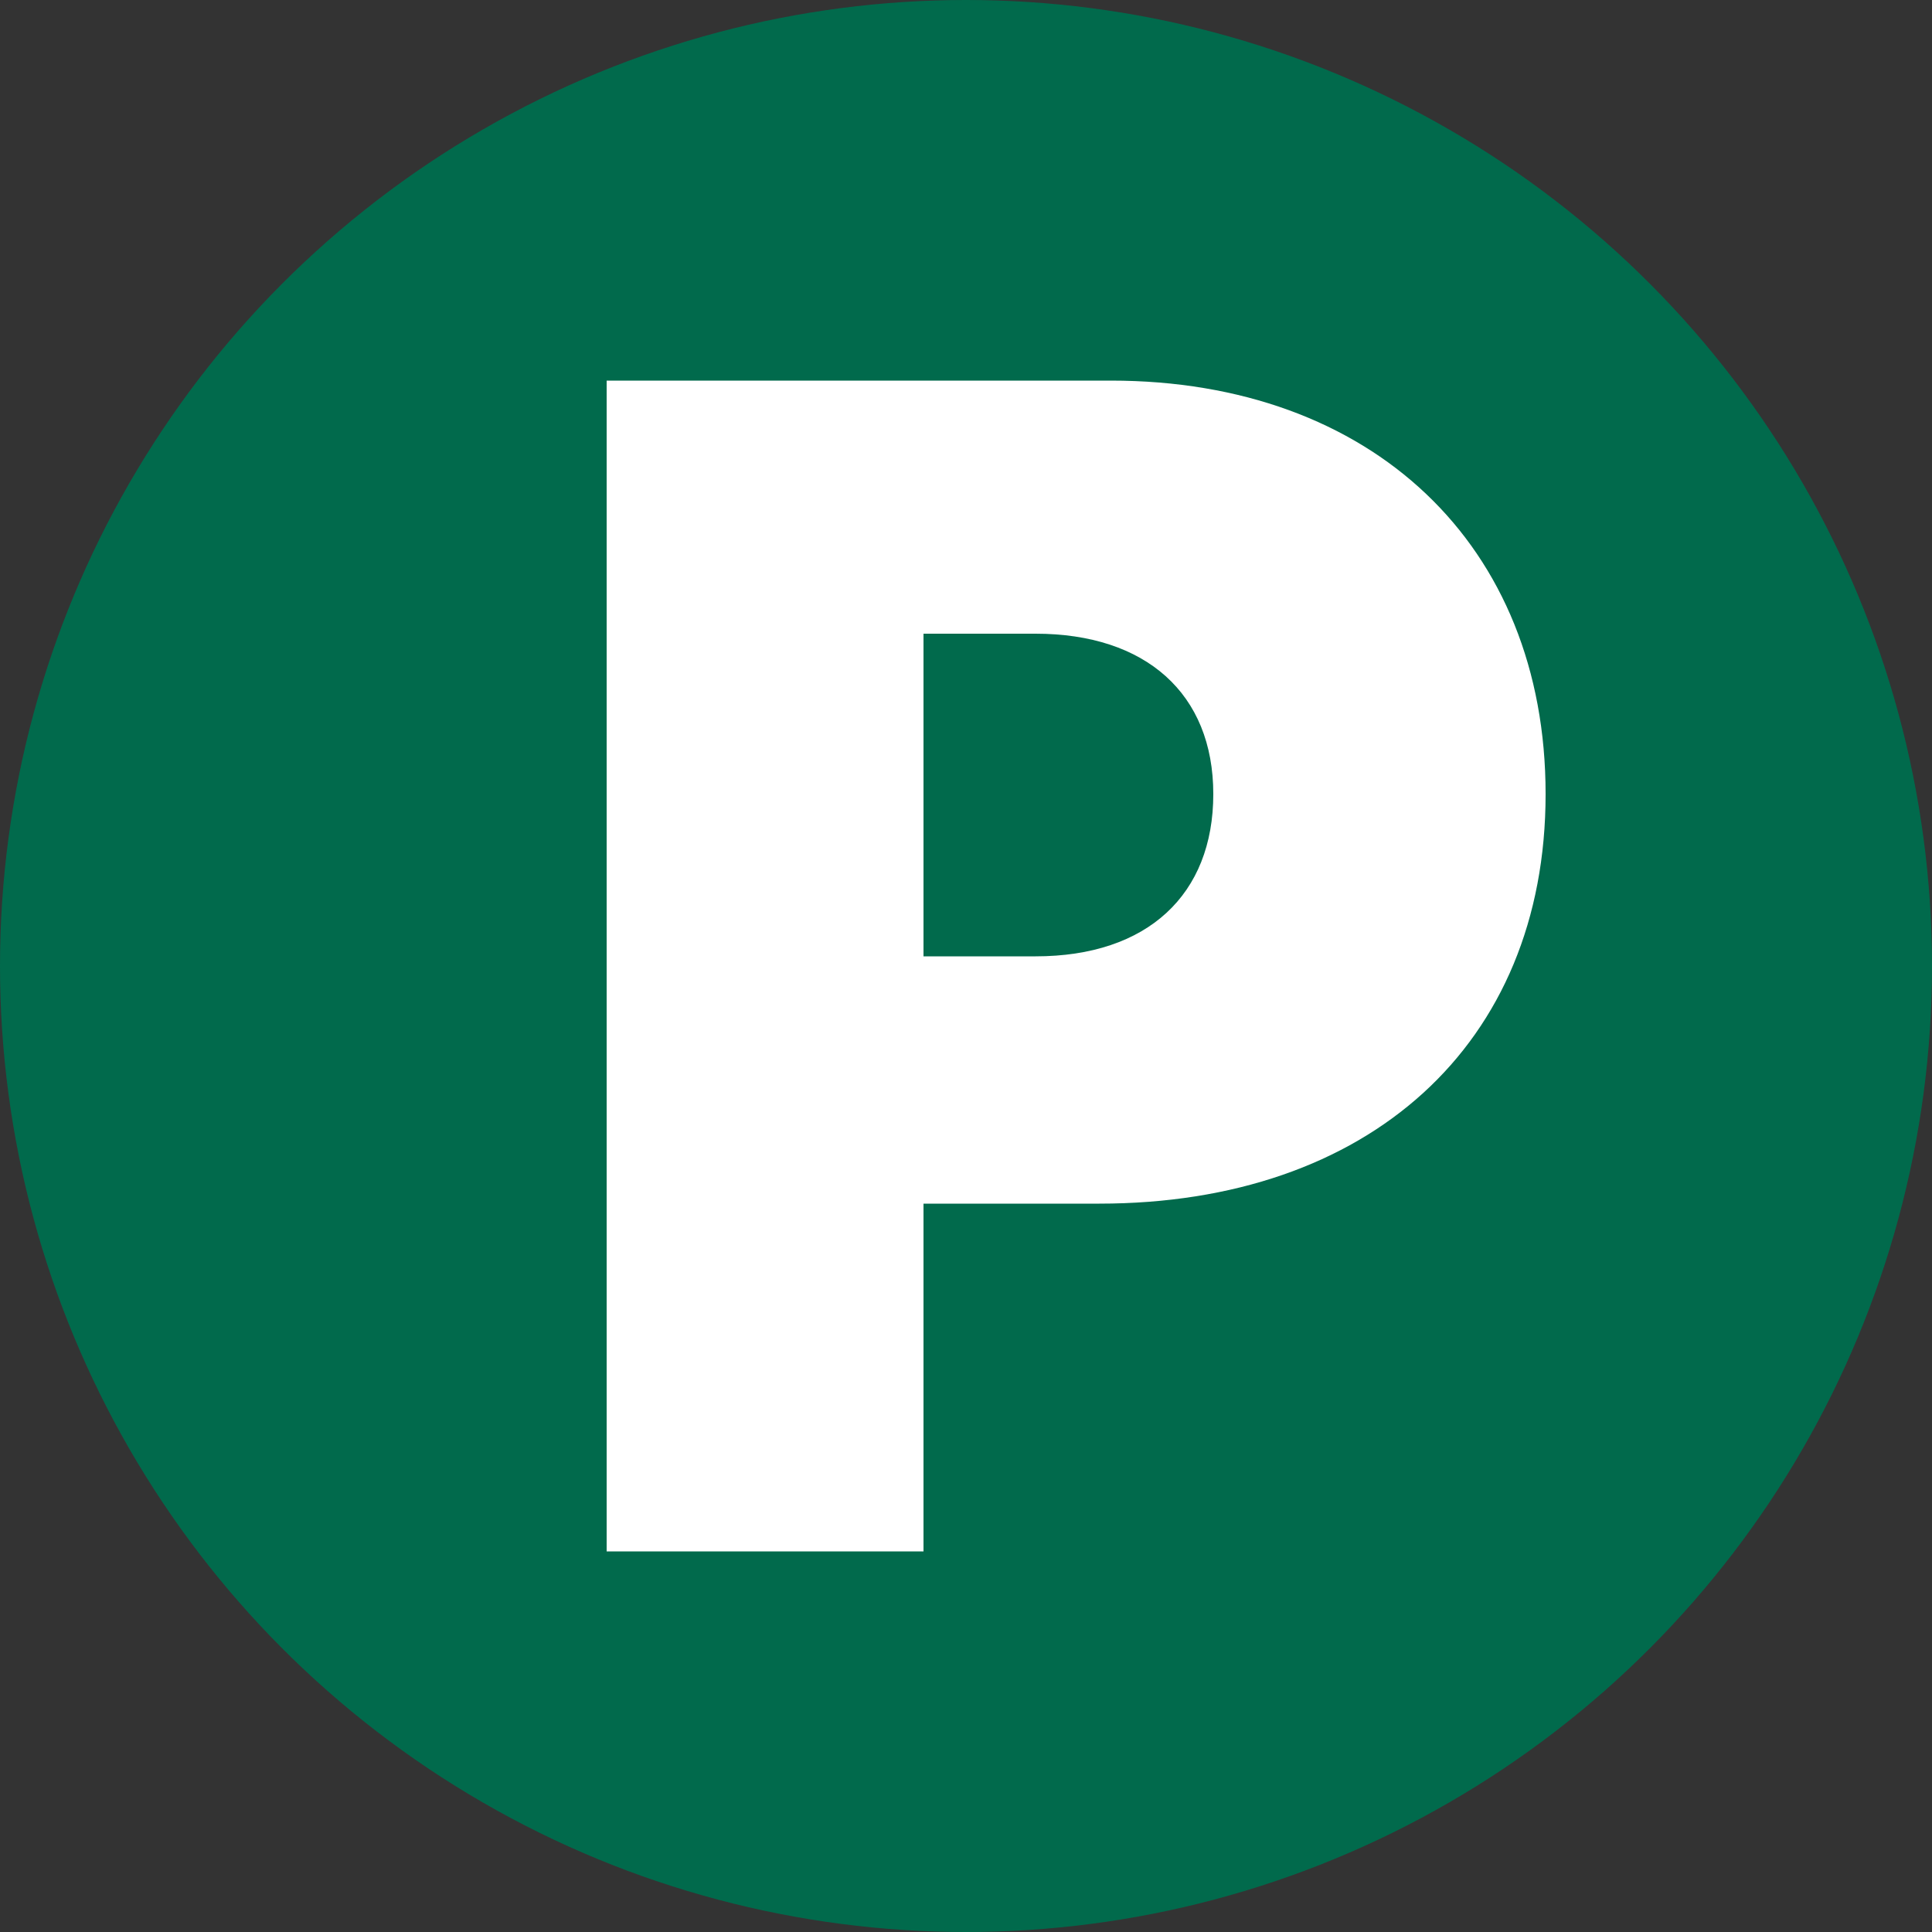
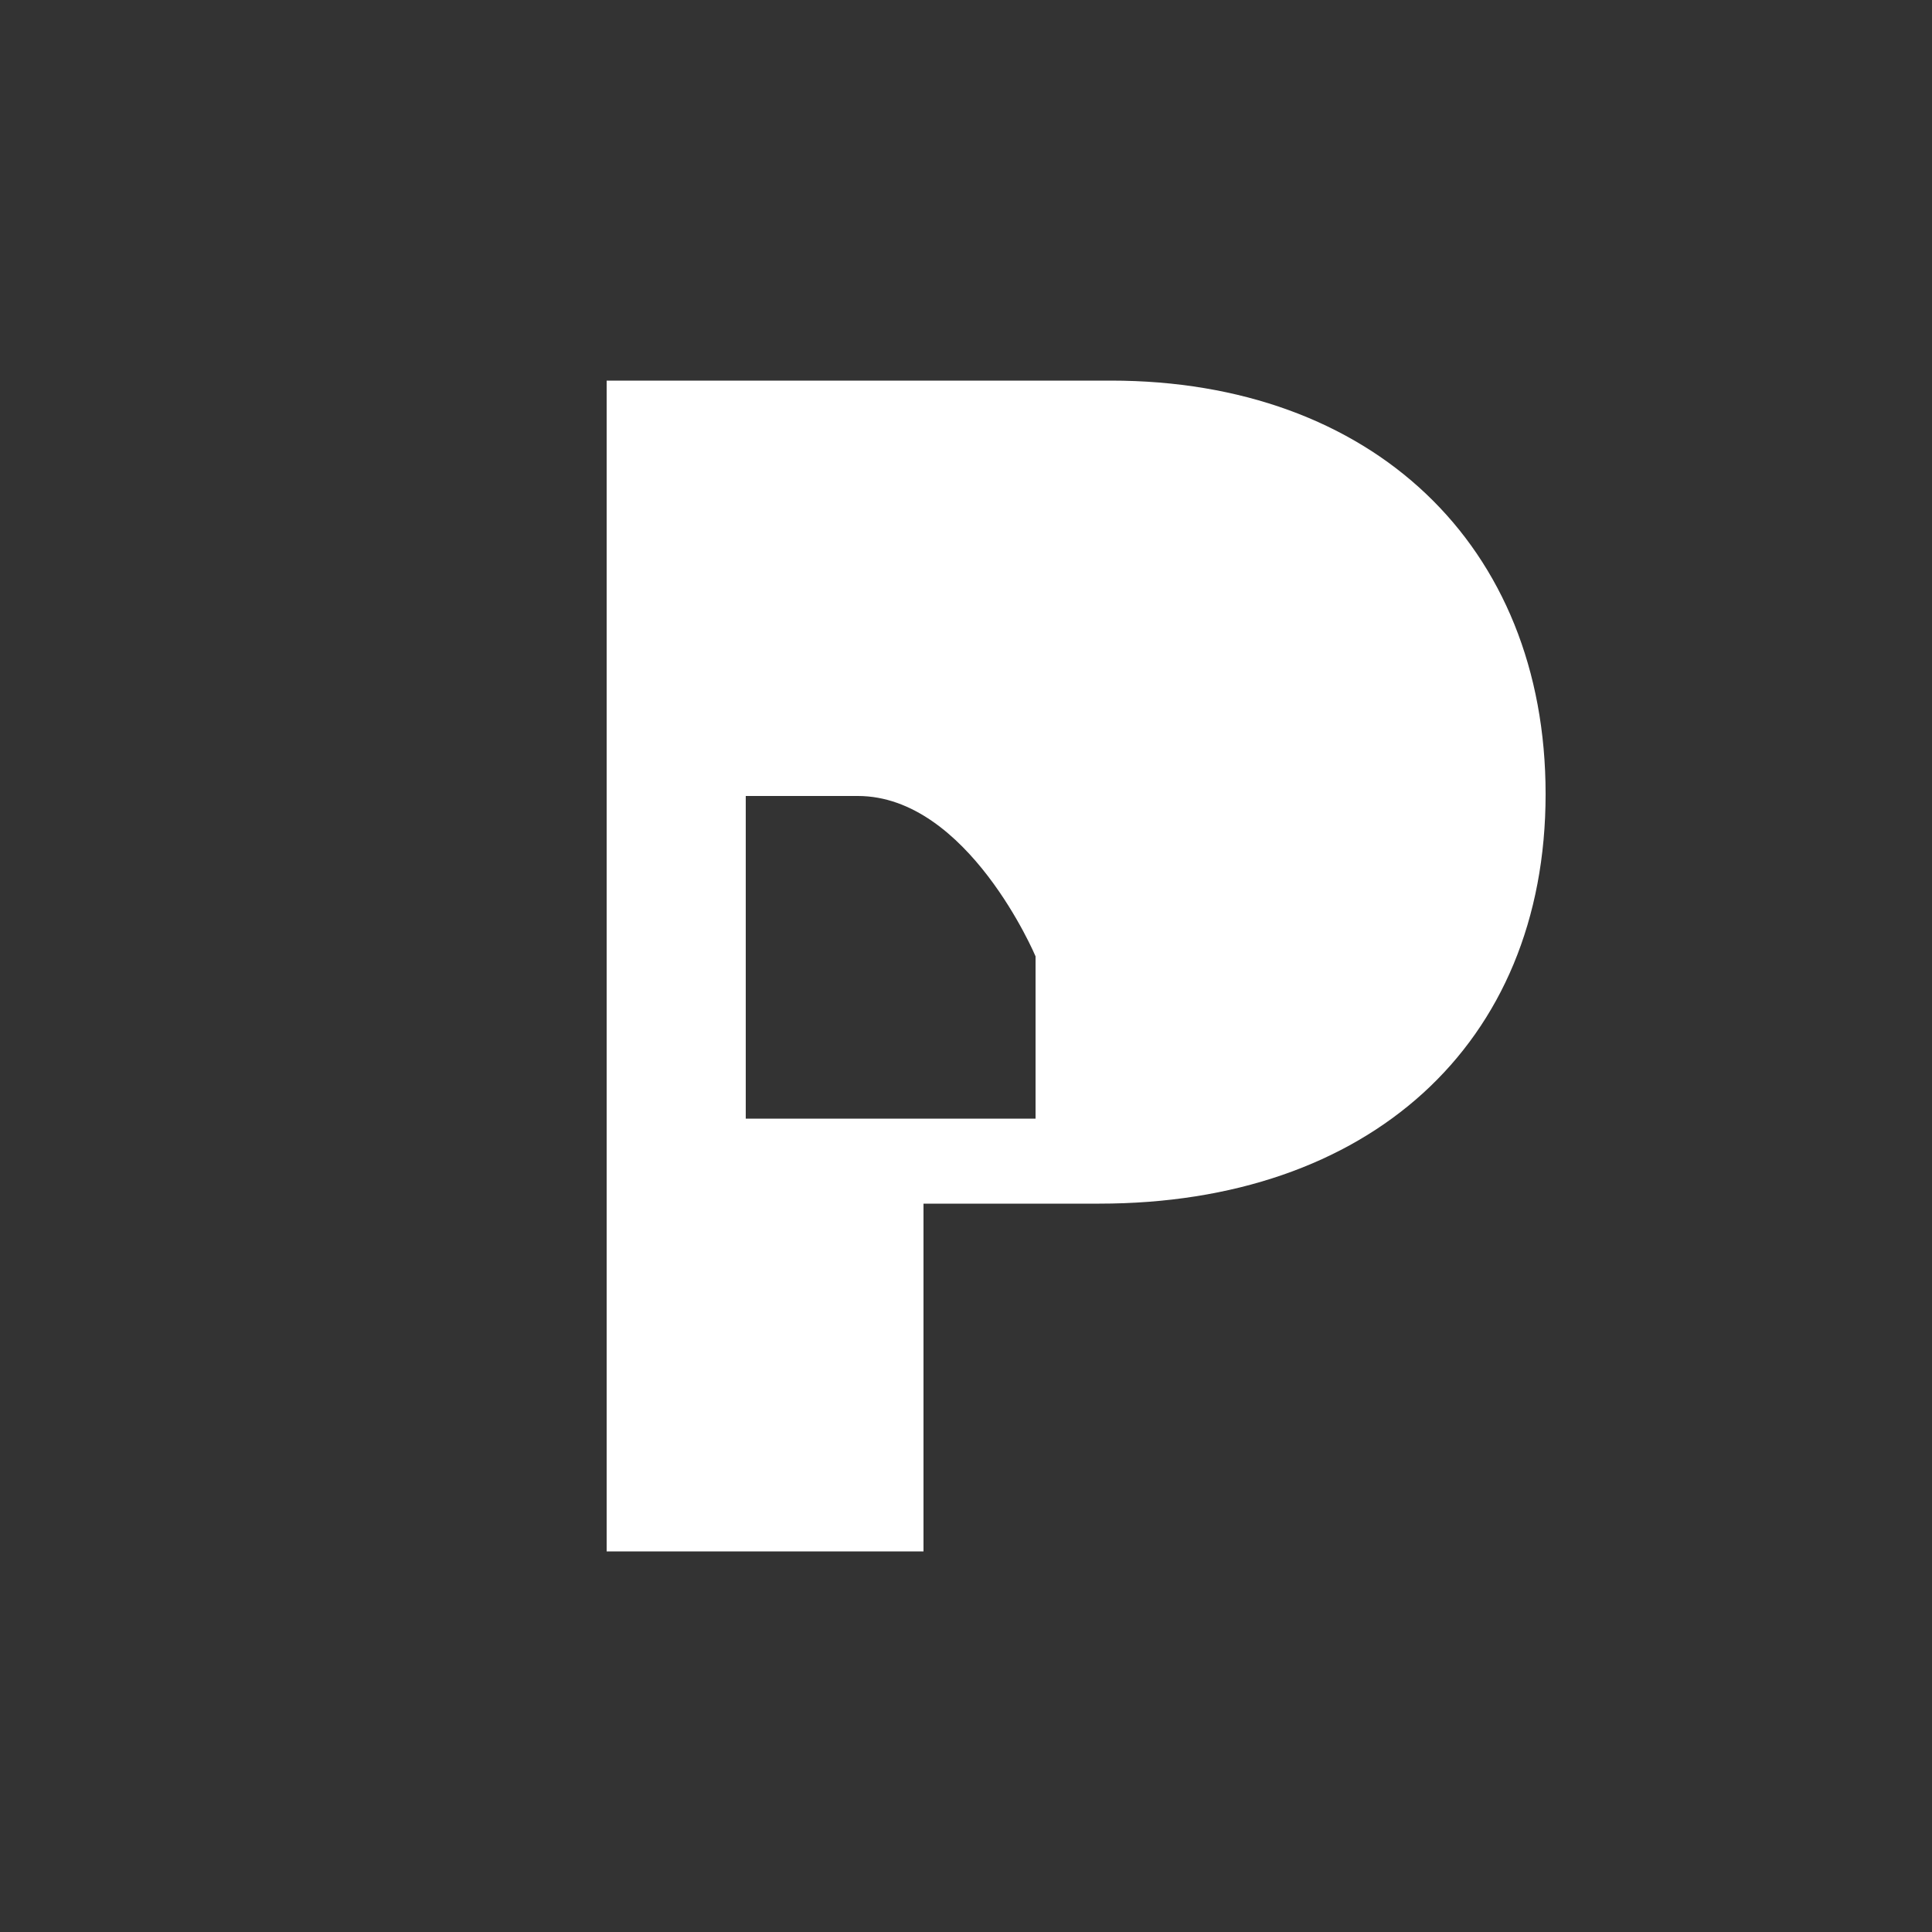
<svg xmlns="http://www.w3.org/2000/svg" version="1.1" id="Ebene_1" x="0px" y="0px" viewBox="0 0 100 100" style="enable-background:new 0 0 100 100;" xml:space="preserve">
  <rect x="0" y="0" width="100" height="100" fill="#333333" stroke="none" />
  <style type="text/css">
	.st0{fill:#016A4C;}
	.st1{fill:#FFFFFF;}
</style>
  <g>
-     <circle class="st0" cx="50" cy="50" r="50" />
-   </g>
+     </g>
  <g>
-     <path class="st1" d="M31.4,19.7h26.1C71,19.7,80,28.2,80,41.1c0,13-9.2,21.2-23.1,21.2h-9.1v18H31.4V19.7z M53.6,49.5   c5.8,0,9.2-3.2,9.2-8.4s-3.5-8.3-9.2-8.3h-5.8v16.7H53.6z" />
+     <path class="st1" d="M31.4,19.7h26.1C71,19.7,80,28.2,80,41.1c0,13-9.2,21.2-23.1,21.2h-9.1v18H31.4V19.7z M53.6,49.5   s-3.5-8.3-9.2-8.3h-5.8v16.7H53.6z" />
  </g>
</svg>